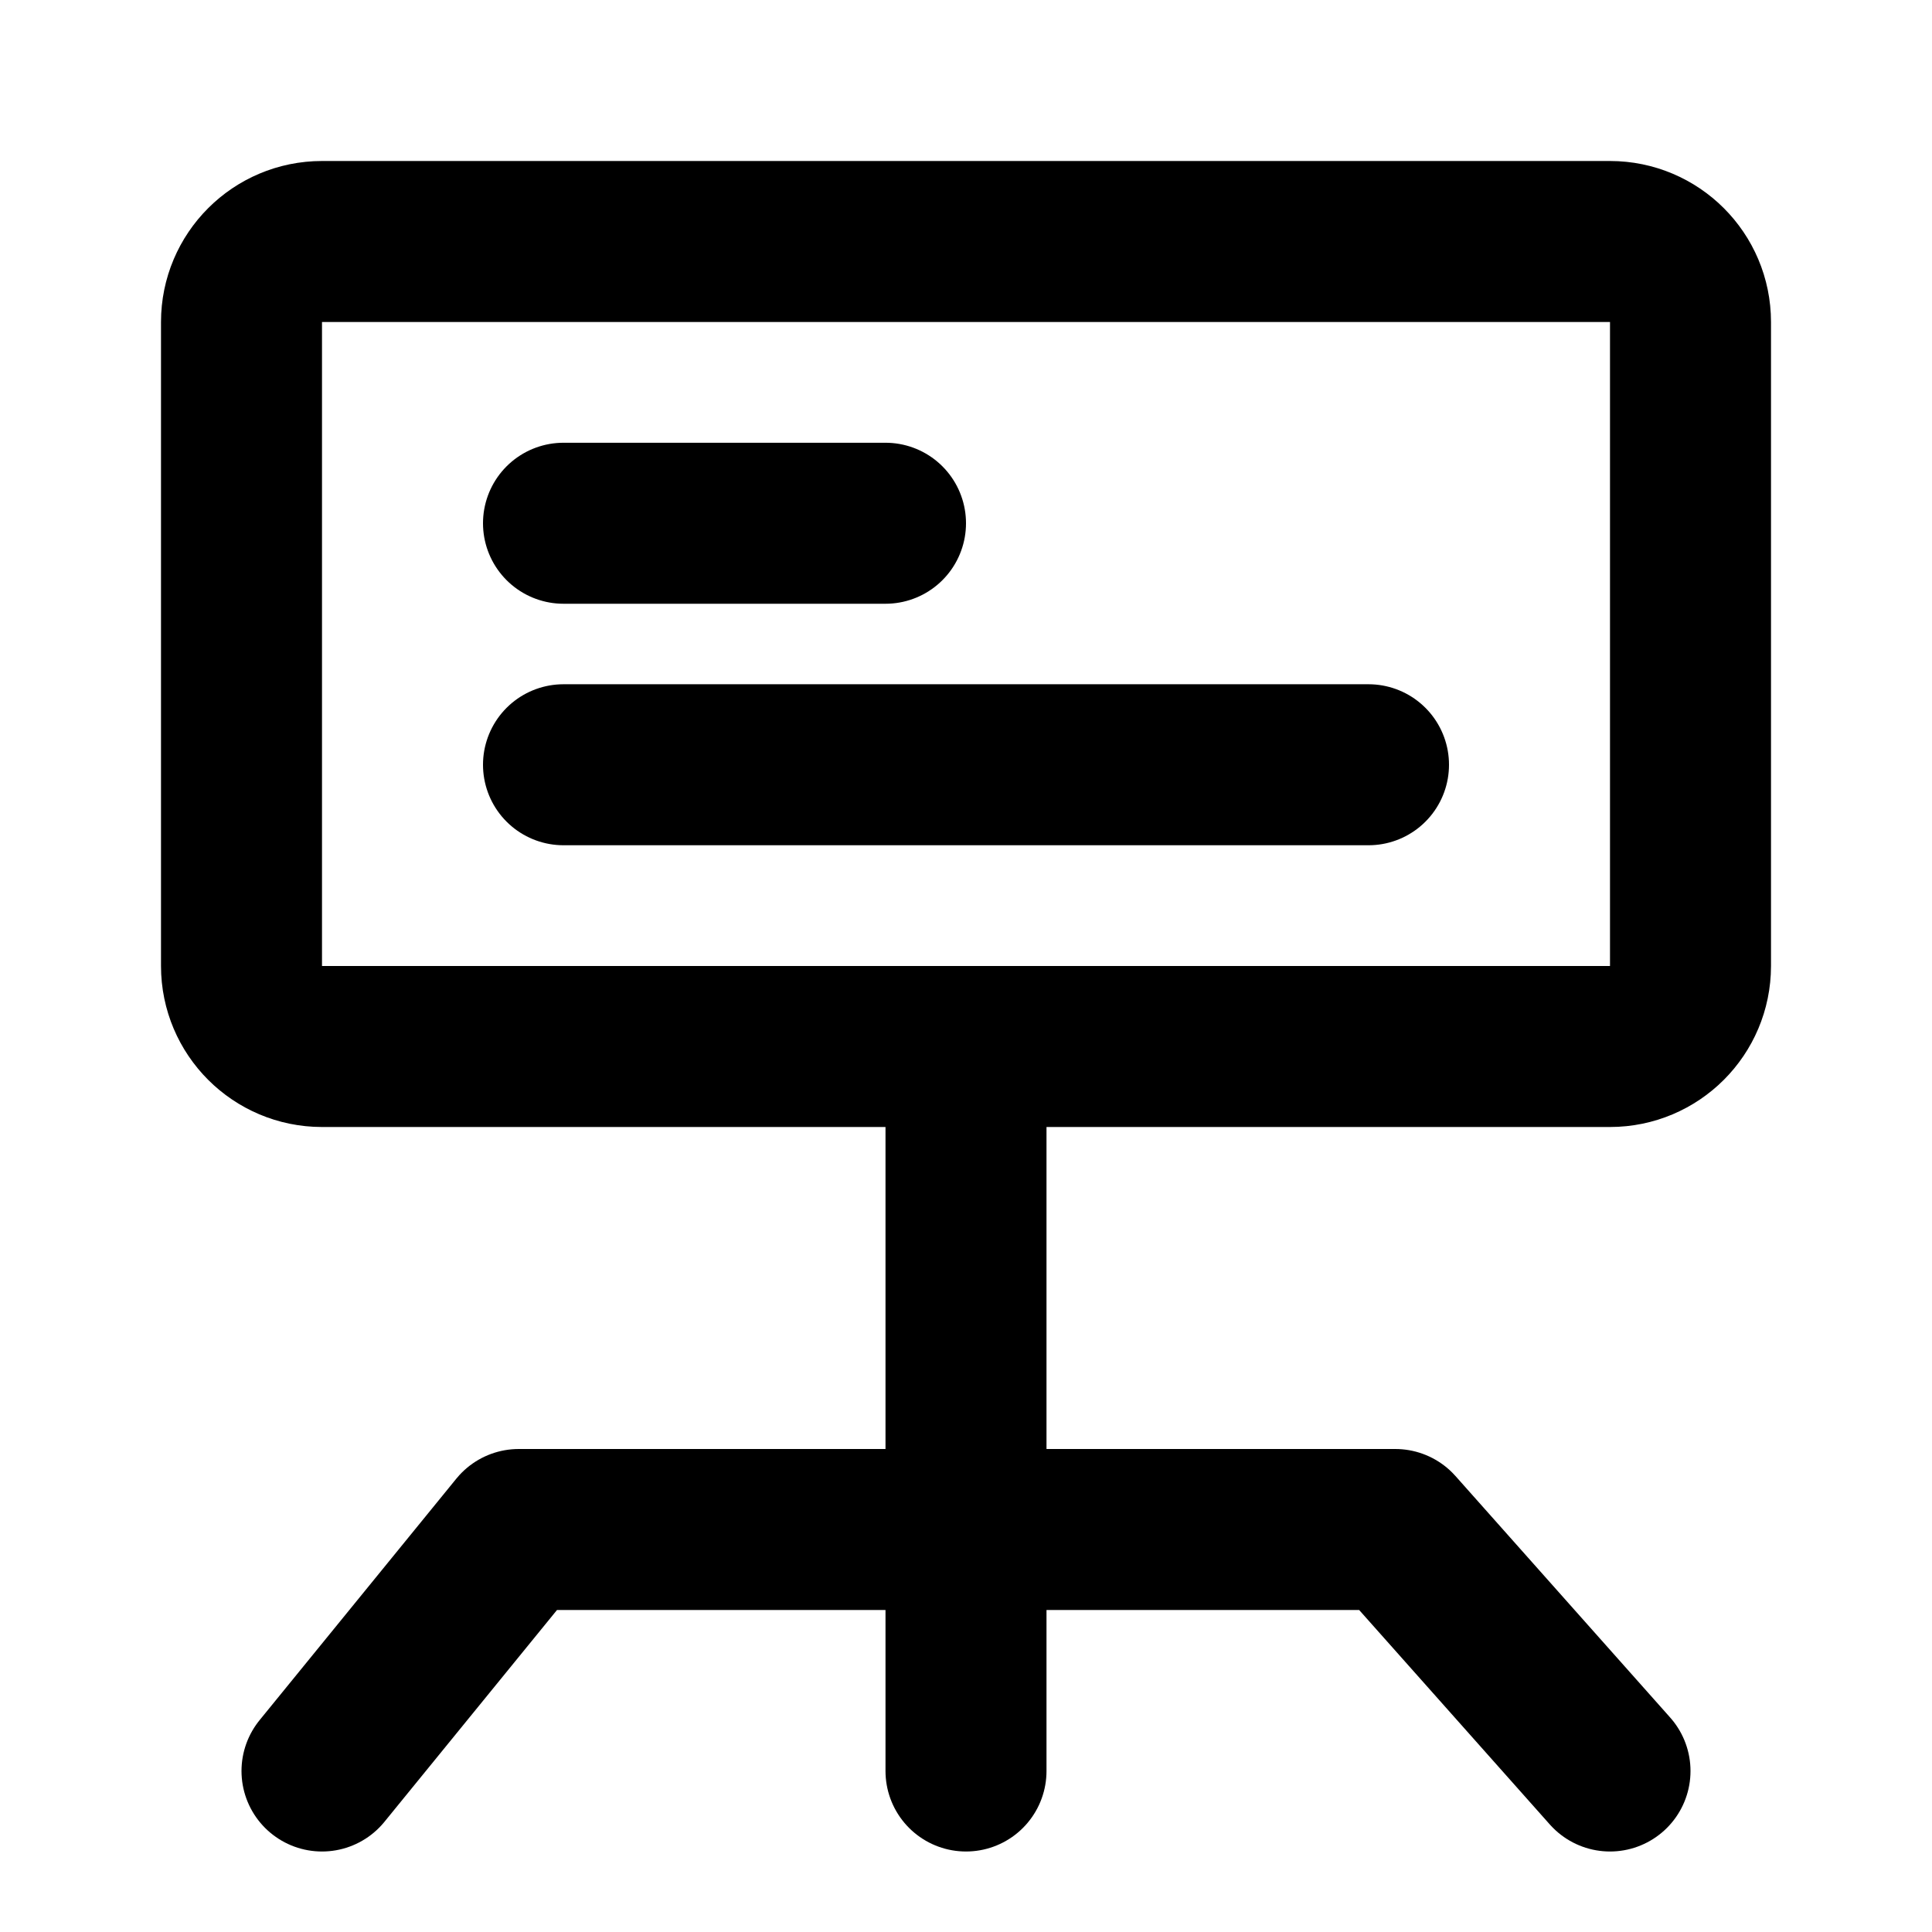
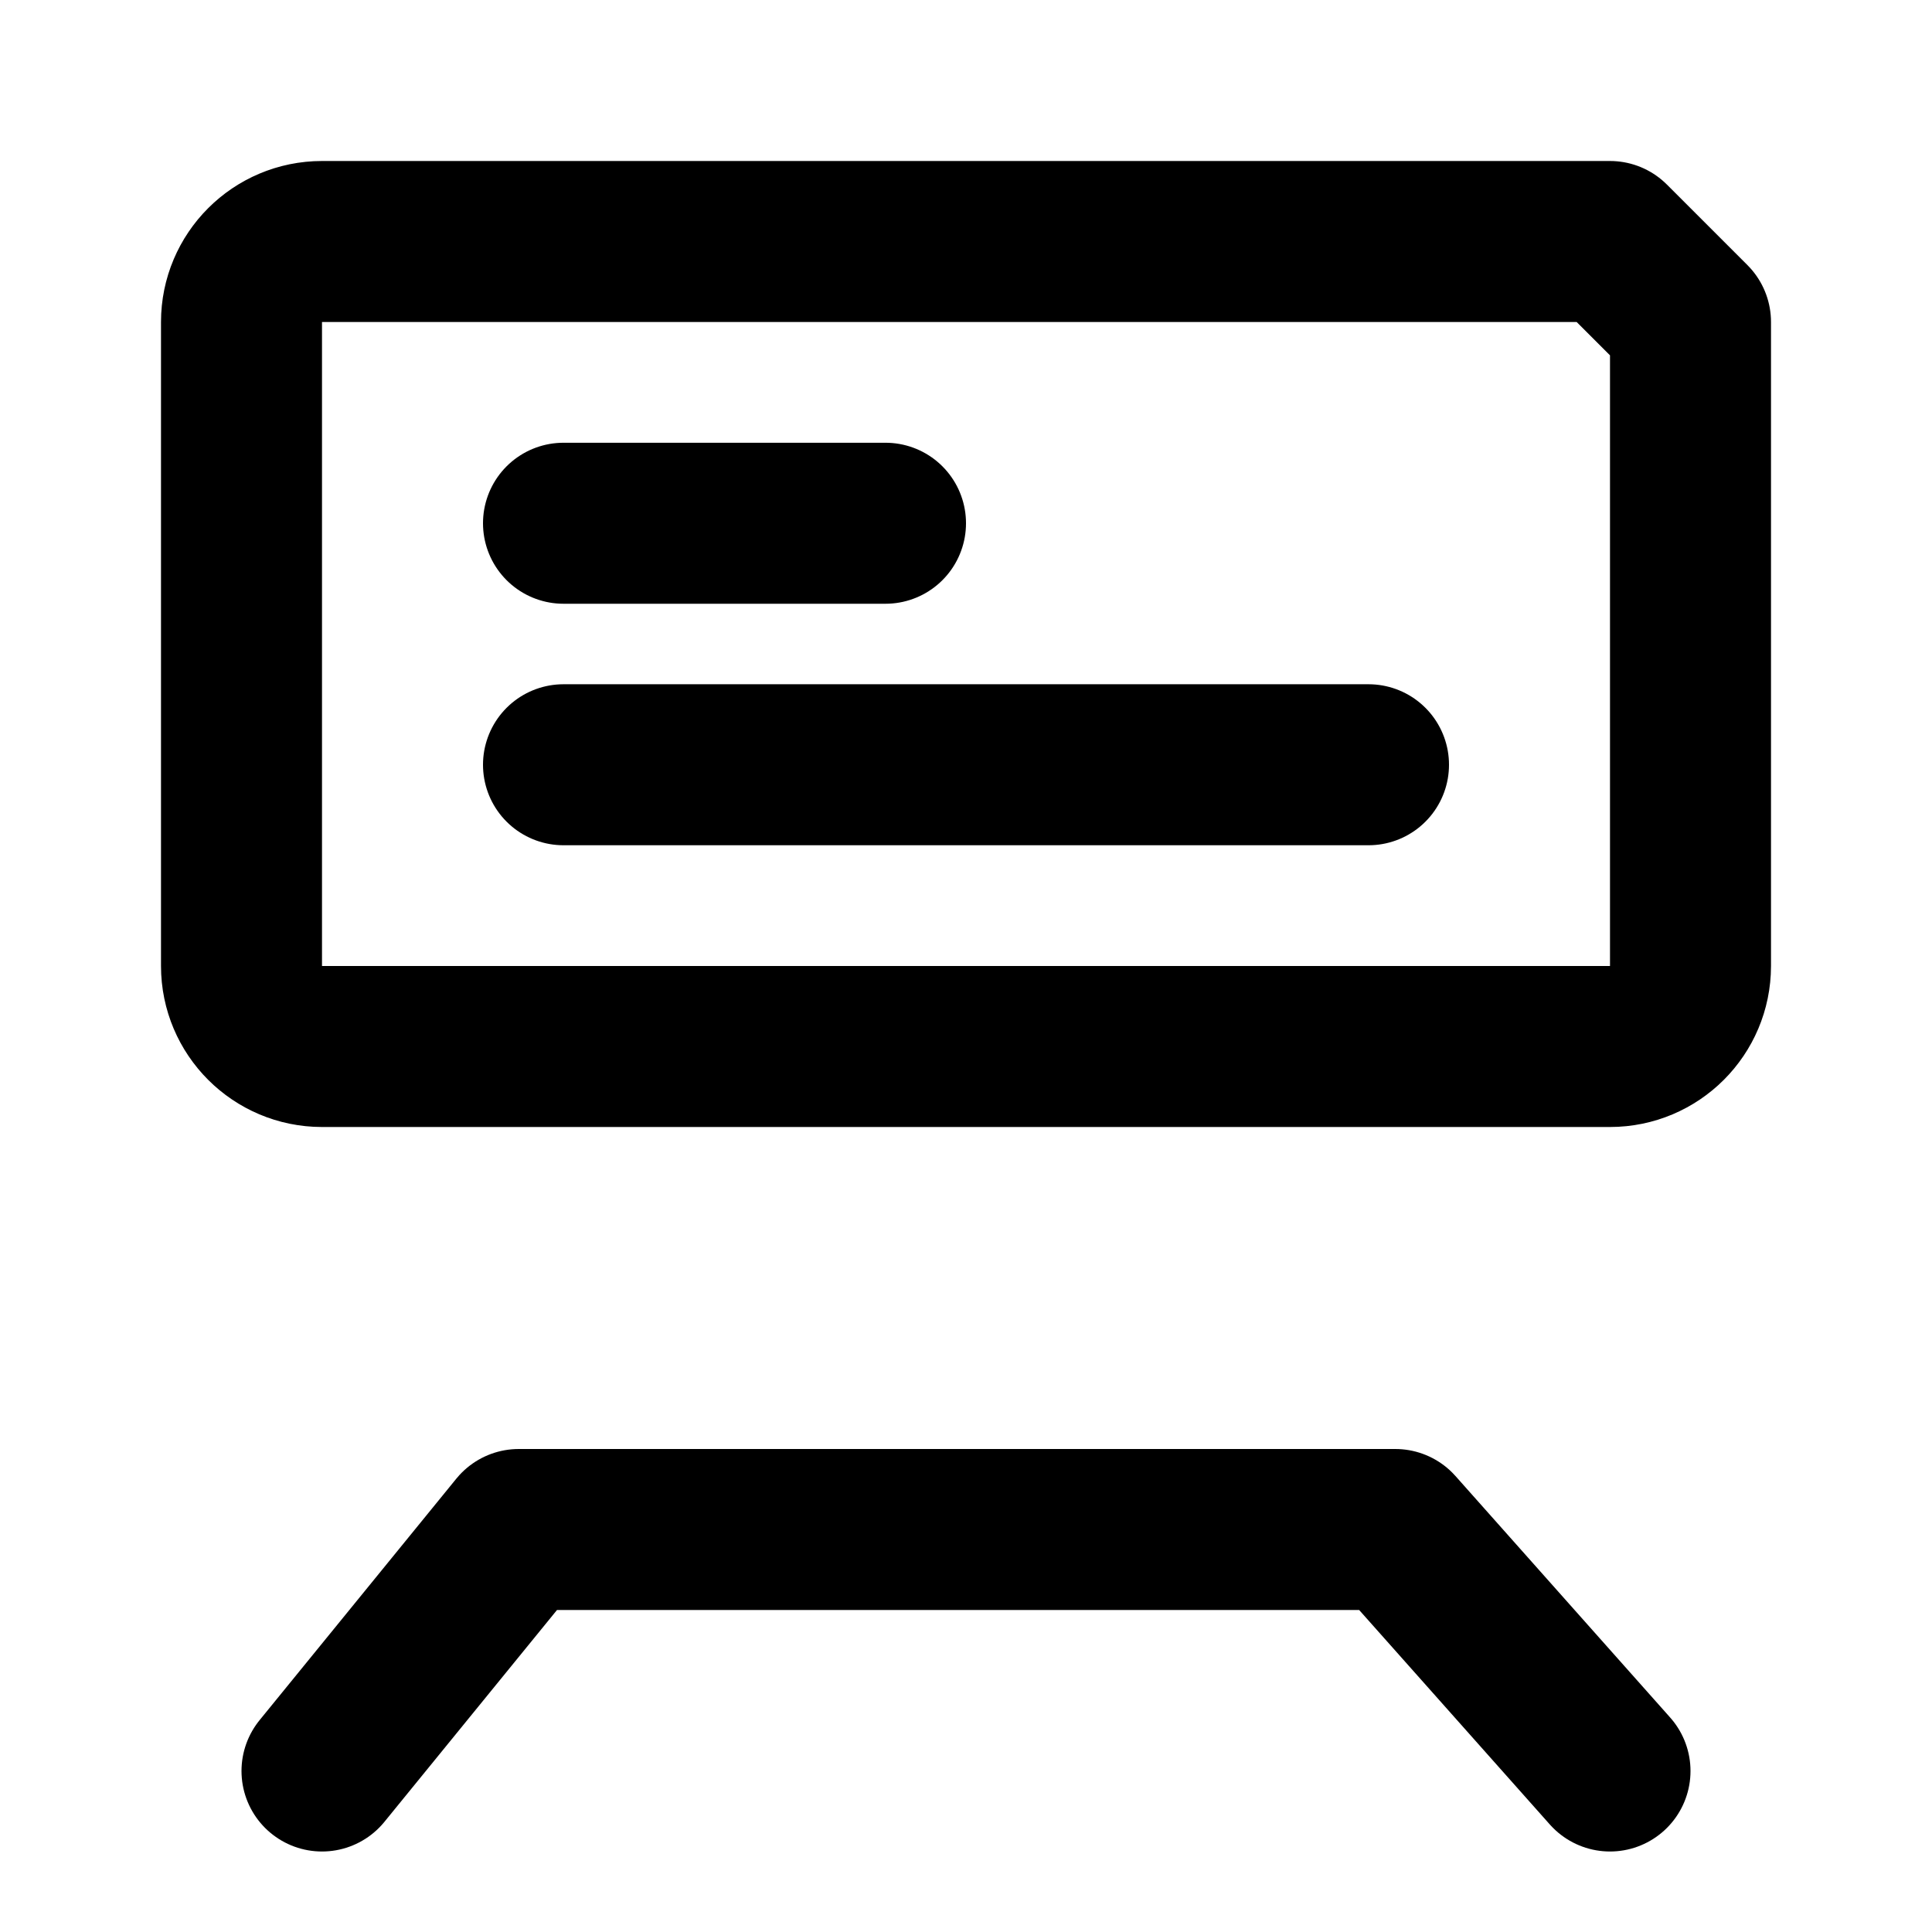
<svg xmlns="http://www.w3.org/2000/svg" width="24" height="24" viewBox="0 0 24 24" fill="none">
-   <path d="M20 3H4C3.448 3 3 3.448 3 4V12C3 12.552 3.448 13 4 13H20C20.552 13 21 12.552 21 12V4C21 3.448 20.552 3 20 3Z" stroke="black" stroke-width="2" stroke-linejoin="round" />
+   <path d="M20 3H4C3.448 3 3 3.448 3 4V12C3 12.552 3.448 13 4 13H20C20.552 13 21 12.552 21 12V4Z" stroke="black" stroke-width="2" stroke-linejoin="round" />
  <path d="M7 6.5H11" stroke="black" stroke-width="2" stroke-linecap="round" stroke-linejoin="round" />
  <path d="M7 9.5H17" stroke="black" stroke-width="2" stroke-linecap="round" stroke-linejoin="round" />
  <path d="M4 22L6.444 19H17.333L20 22" stroke="black" stroke-width="2" stroke-linecap="round" stroke-linejoin="round" />
-   <path d="M12 13V22" stroke="black" stroke-width="2" stroke-linecap="round" stroke-linejoin="round" />
</svg>